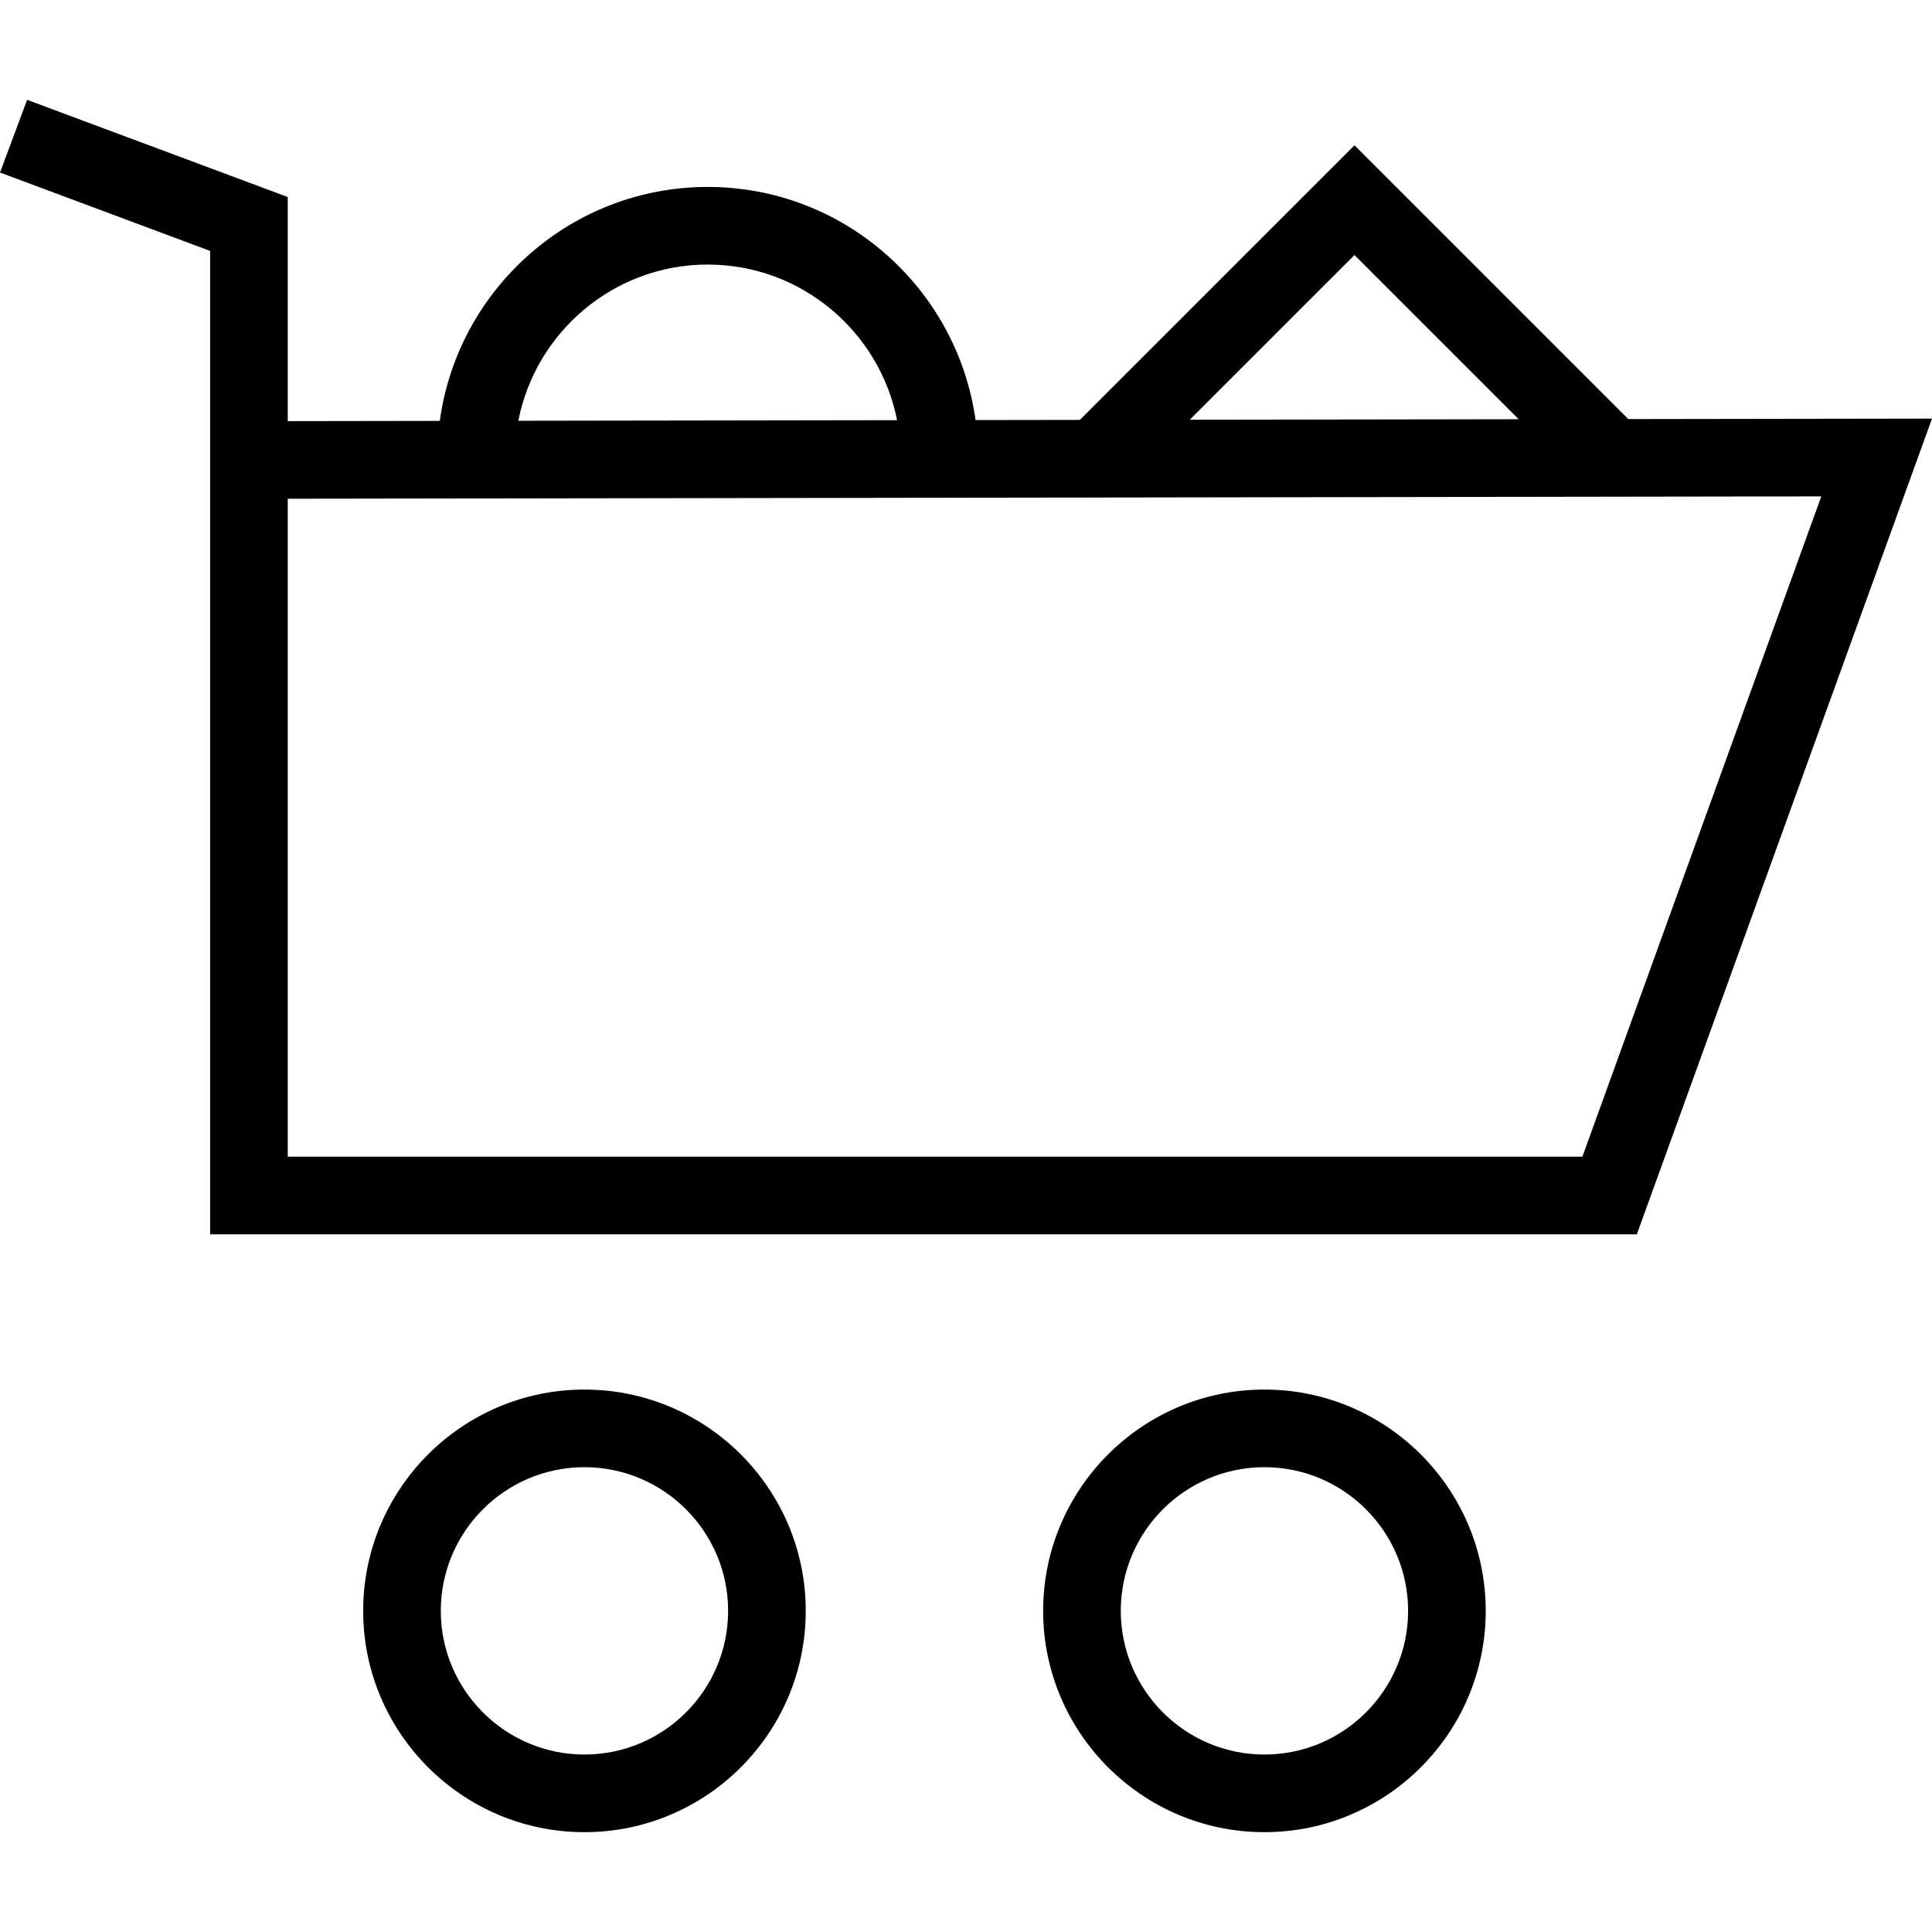
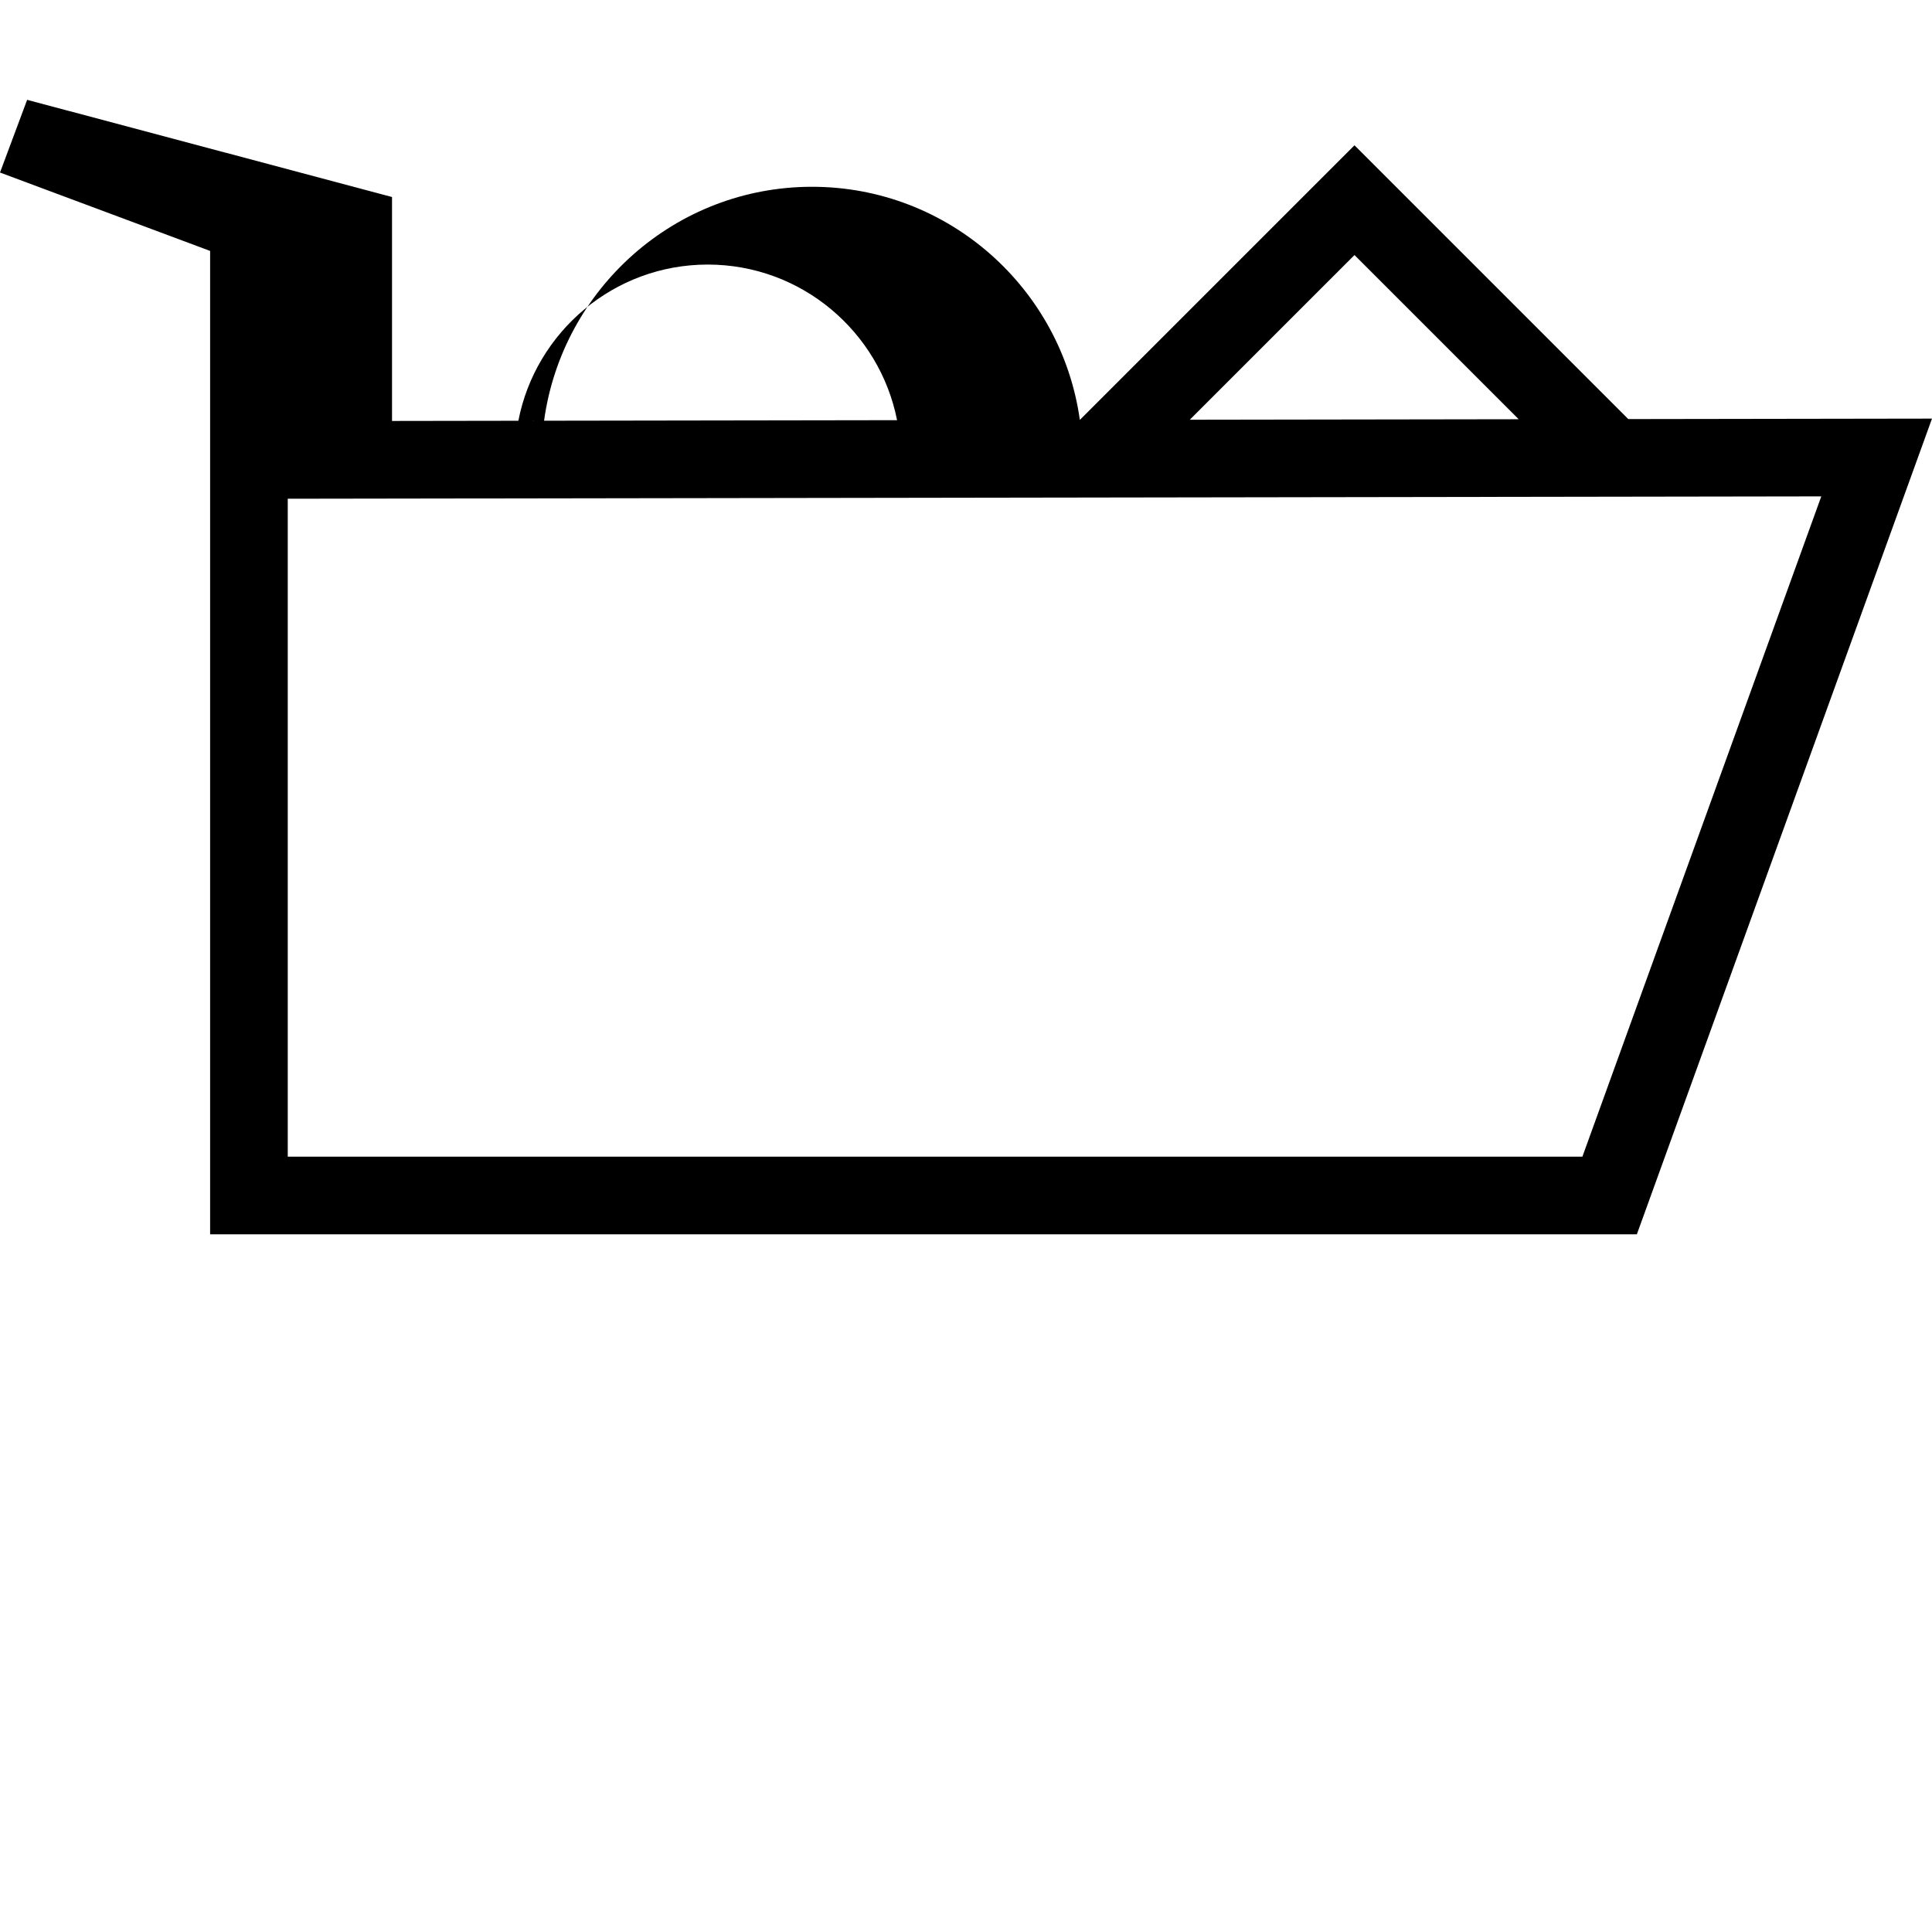
<svg xmlns="http://www.w3.org/2000/svg" fill="#000000" height="800px" width="800px" version="1.1" id="Layer_1" viewBox="0 0 490.101 490.101" xml:space="preserve">
  <g>
    <g>
-       <path d="M413.055,106.308l-69.454-69.454l-69.67,69.666l-26.453,0.04c-4.669-33.362-33.316-59.138-67.94-59.138    c-34.696,0-63.392,25.882-67.972,59.345l-38.572,0.059V49.978L6.885,25.325L0,43.767l53.303,19.885v249.462h361.928l74.87-206.923    L413.055,106.308z M343.601,64.7l41.65,41.649l-83.43,0.127L343.601,64.7z M179.538,67.113c23.756,0,43.583,17.008,48.028,39.476    l-96.072,0.147C135.885,84.197,155.733,67.113,179.538,67.113z M401.413,293.421H72.995V126.517l389.019-0.596L401.413,293.421z" />
+       <path d="M413.055,106.308l-69.454-69.454l-69.67,69.666c-4.669-33.362-33.316-59.138-67.94-59.138    c-34.696,0-63.392,25.882-67.972,59.345l-38.572,0.059V49.978L6.885,25.325L0,43.767l53.303,19.885v249.462h361.928l74.87-206.923    L413.055,106.308z M343.601,64.7l41.65,41.649l-83.43,0.127L343.601,64.7z M179.538,67.113c23.756,0,43.583,17.008,48.028,39.476    l-96.072,0.147C135.885,84.197,155.733,67.113,179.538,67.113z M401.413,293.421H72.995V126.517l389.019-0.596L401.413,293.421z" />
    </g>
  </g>
  <g>
    <g>
-       <path d="M320.755,352.498c-30.952,0-56.135,25.183-56.135,56.135c0,30.962,25.183,56.144,56.135,56.144    c30.957,0,56.139-25.183,56.139-56.144C376.894,377.68,351.712,352.498,320.755,352.498z M320.755,445.084    c-20.096,0-36.442-16.356-36.442-36.452c0-20.096,16.346-36.442,36.442-36.442c20.096,0,36.447,16.346,36.447,36.442    C357.202,428.728,340.851,445.084,320.755,445.084z" />
-     </g>
+       </g>
  </g>
  <g>
    <g>
-       <path d="M148.264,352.498c-30.957,0-56.139,25.183-56.139,56.135c0,30.962,25.183,56.144,56.139,56.144    c30.952,0,56.135-25.183,56.135-56.144C204.399,377.68,179.216,352.498,148.264,352.498z M148.264,445.084    c-20.096,0-36.447-16.356-36.447-36.452c0-20.096,16.351-36.442,36.447-36.442c20.096,0,36.442,16.346,36.442,36.442    C184.707,428.728,168.361,445.084,148.264,445.084z" />
-     </g>
+       </g>
  </g>
</svg>